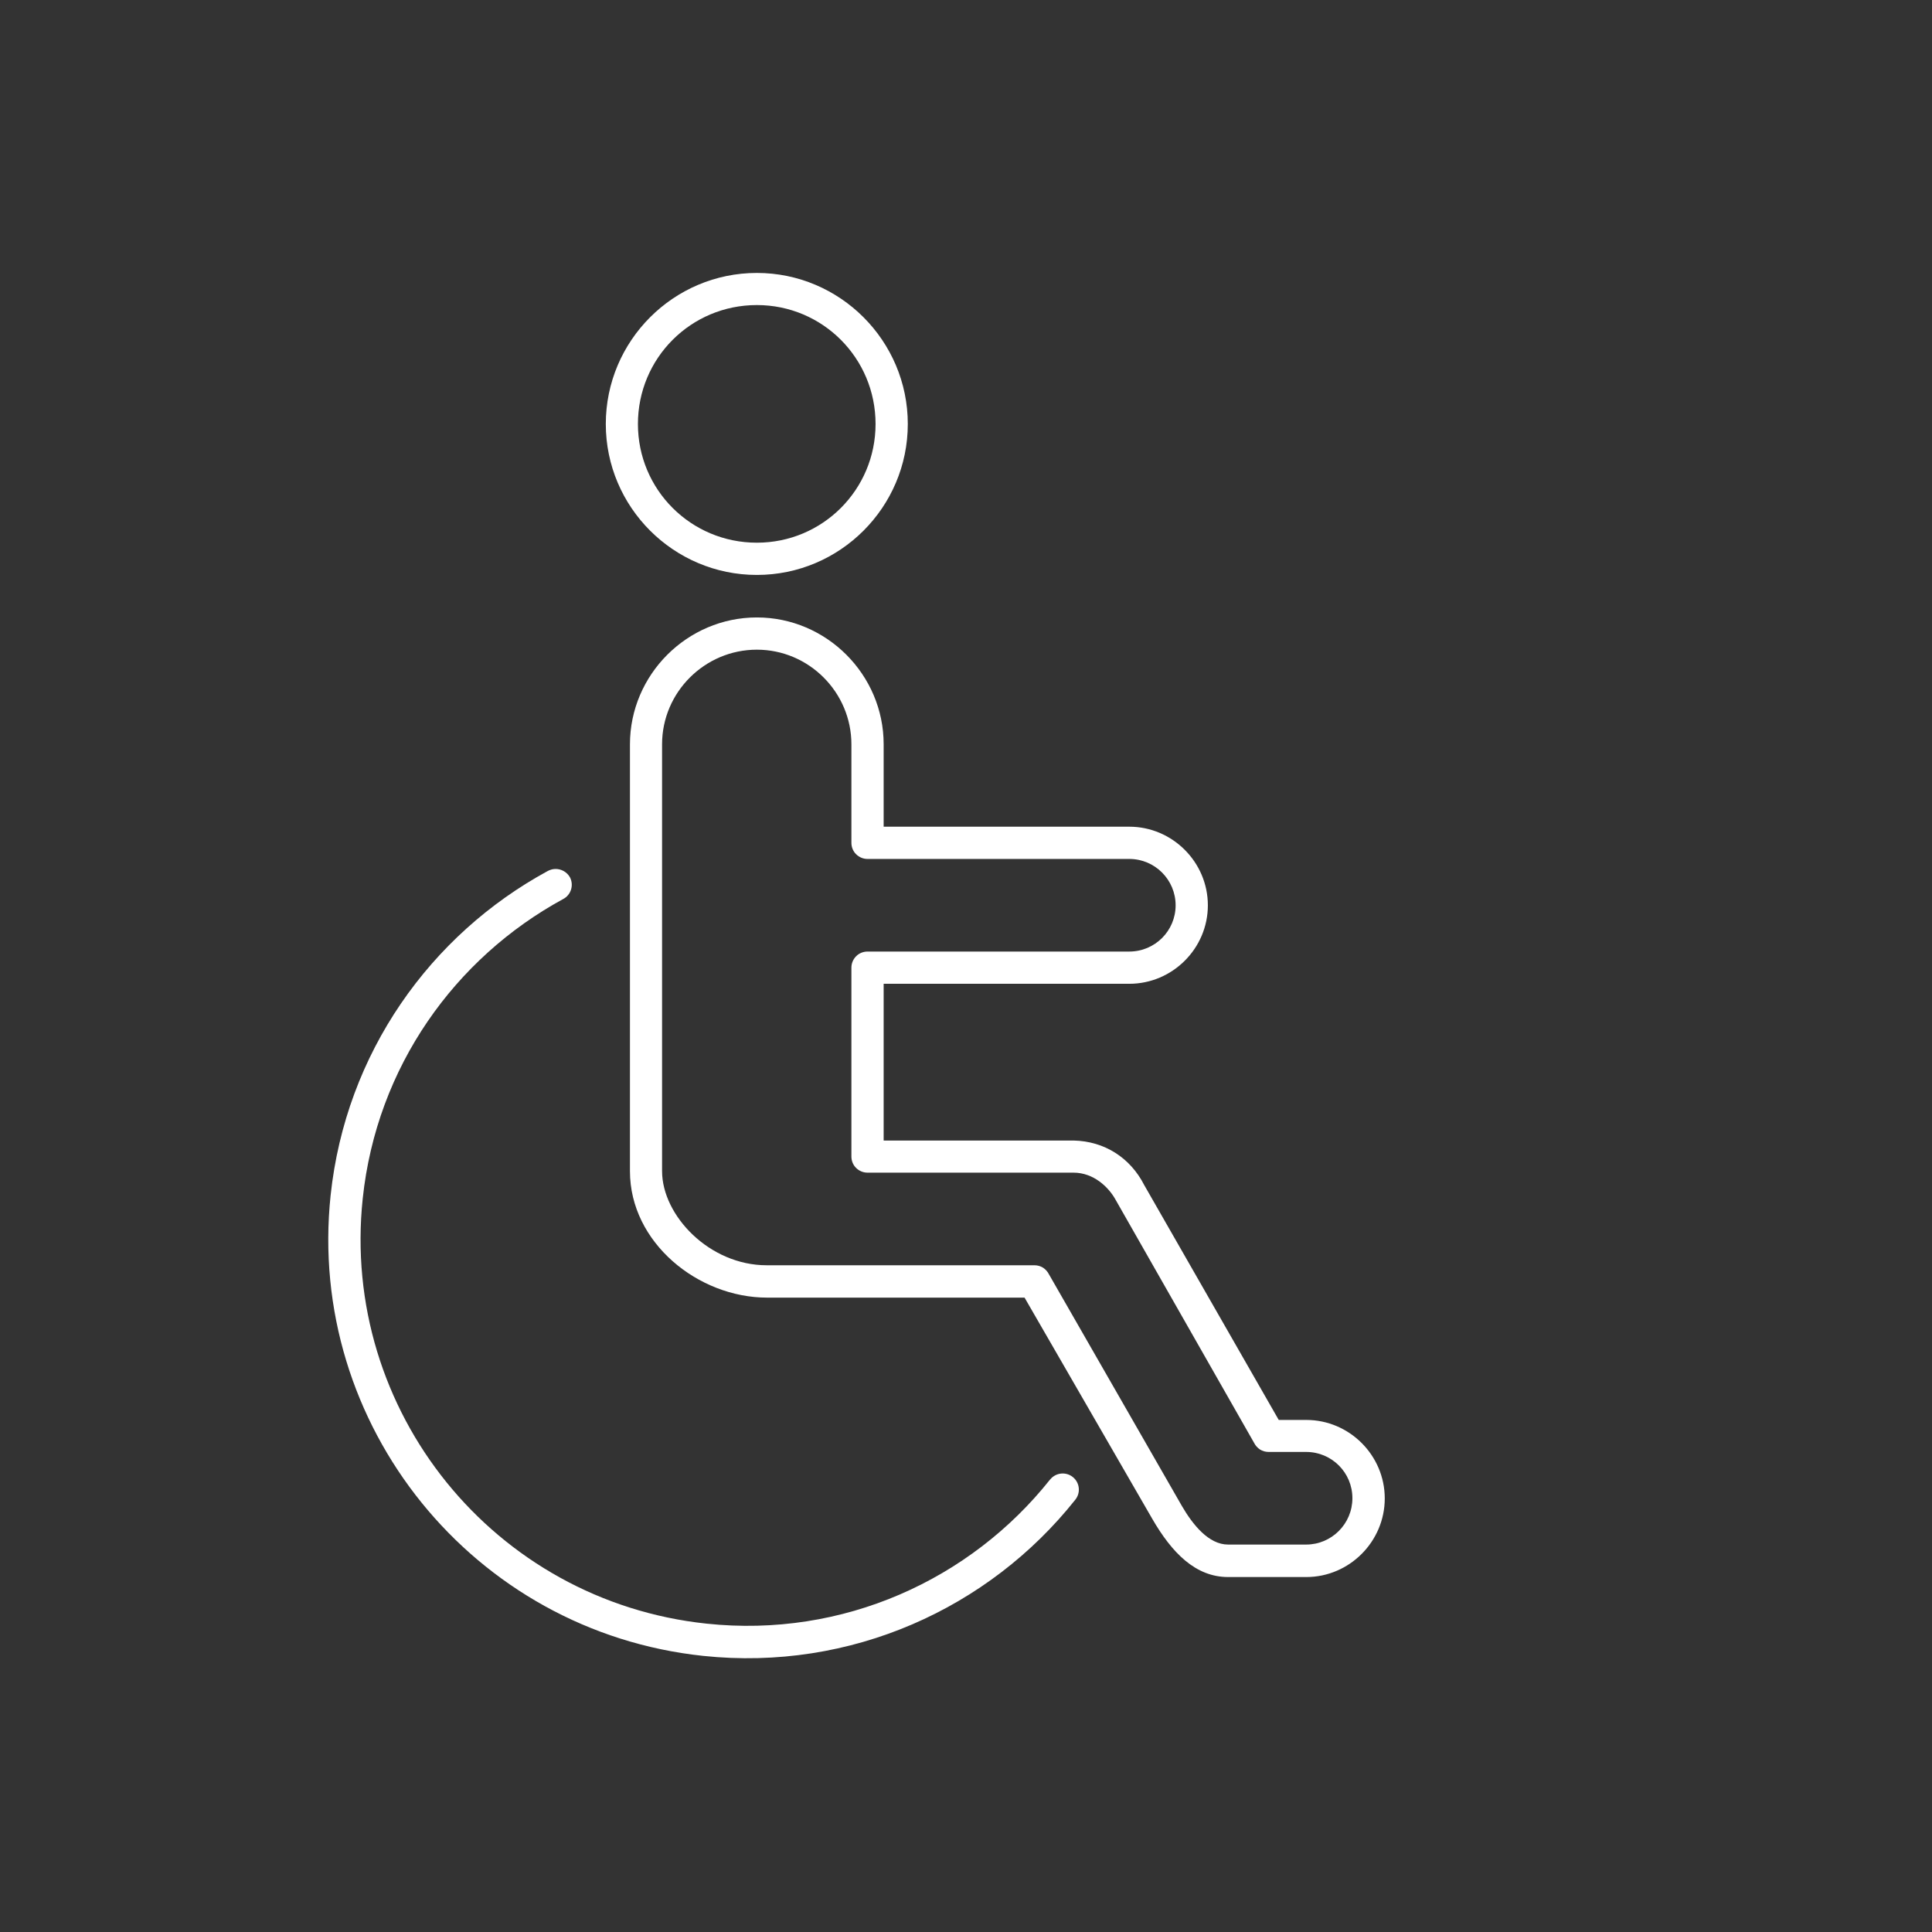
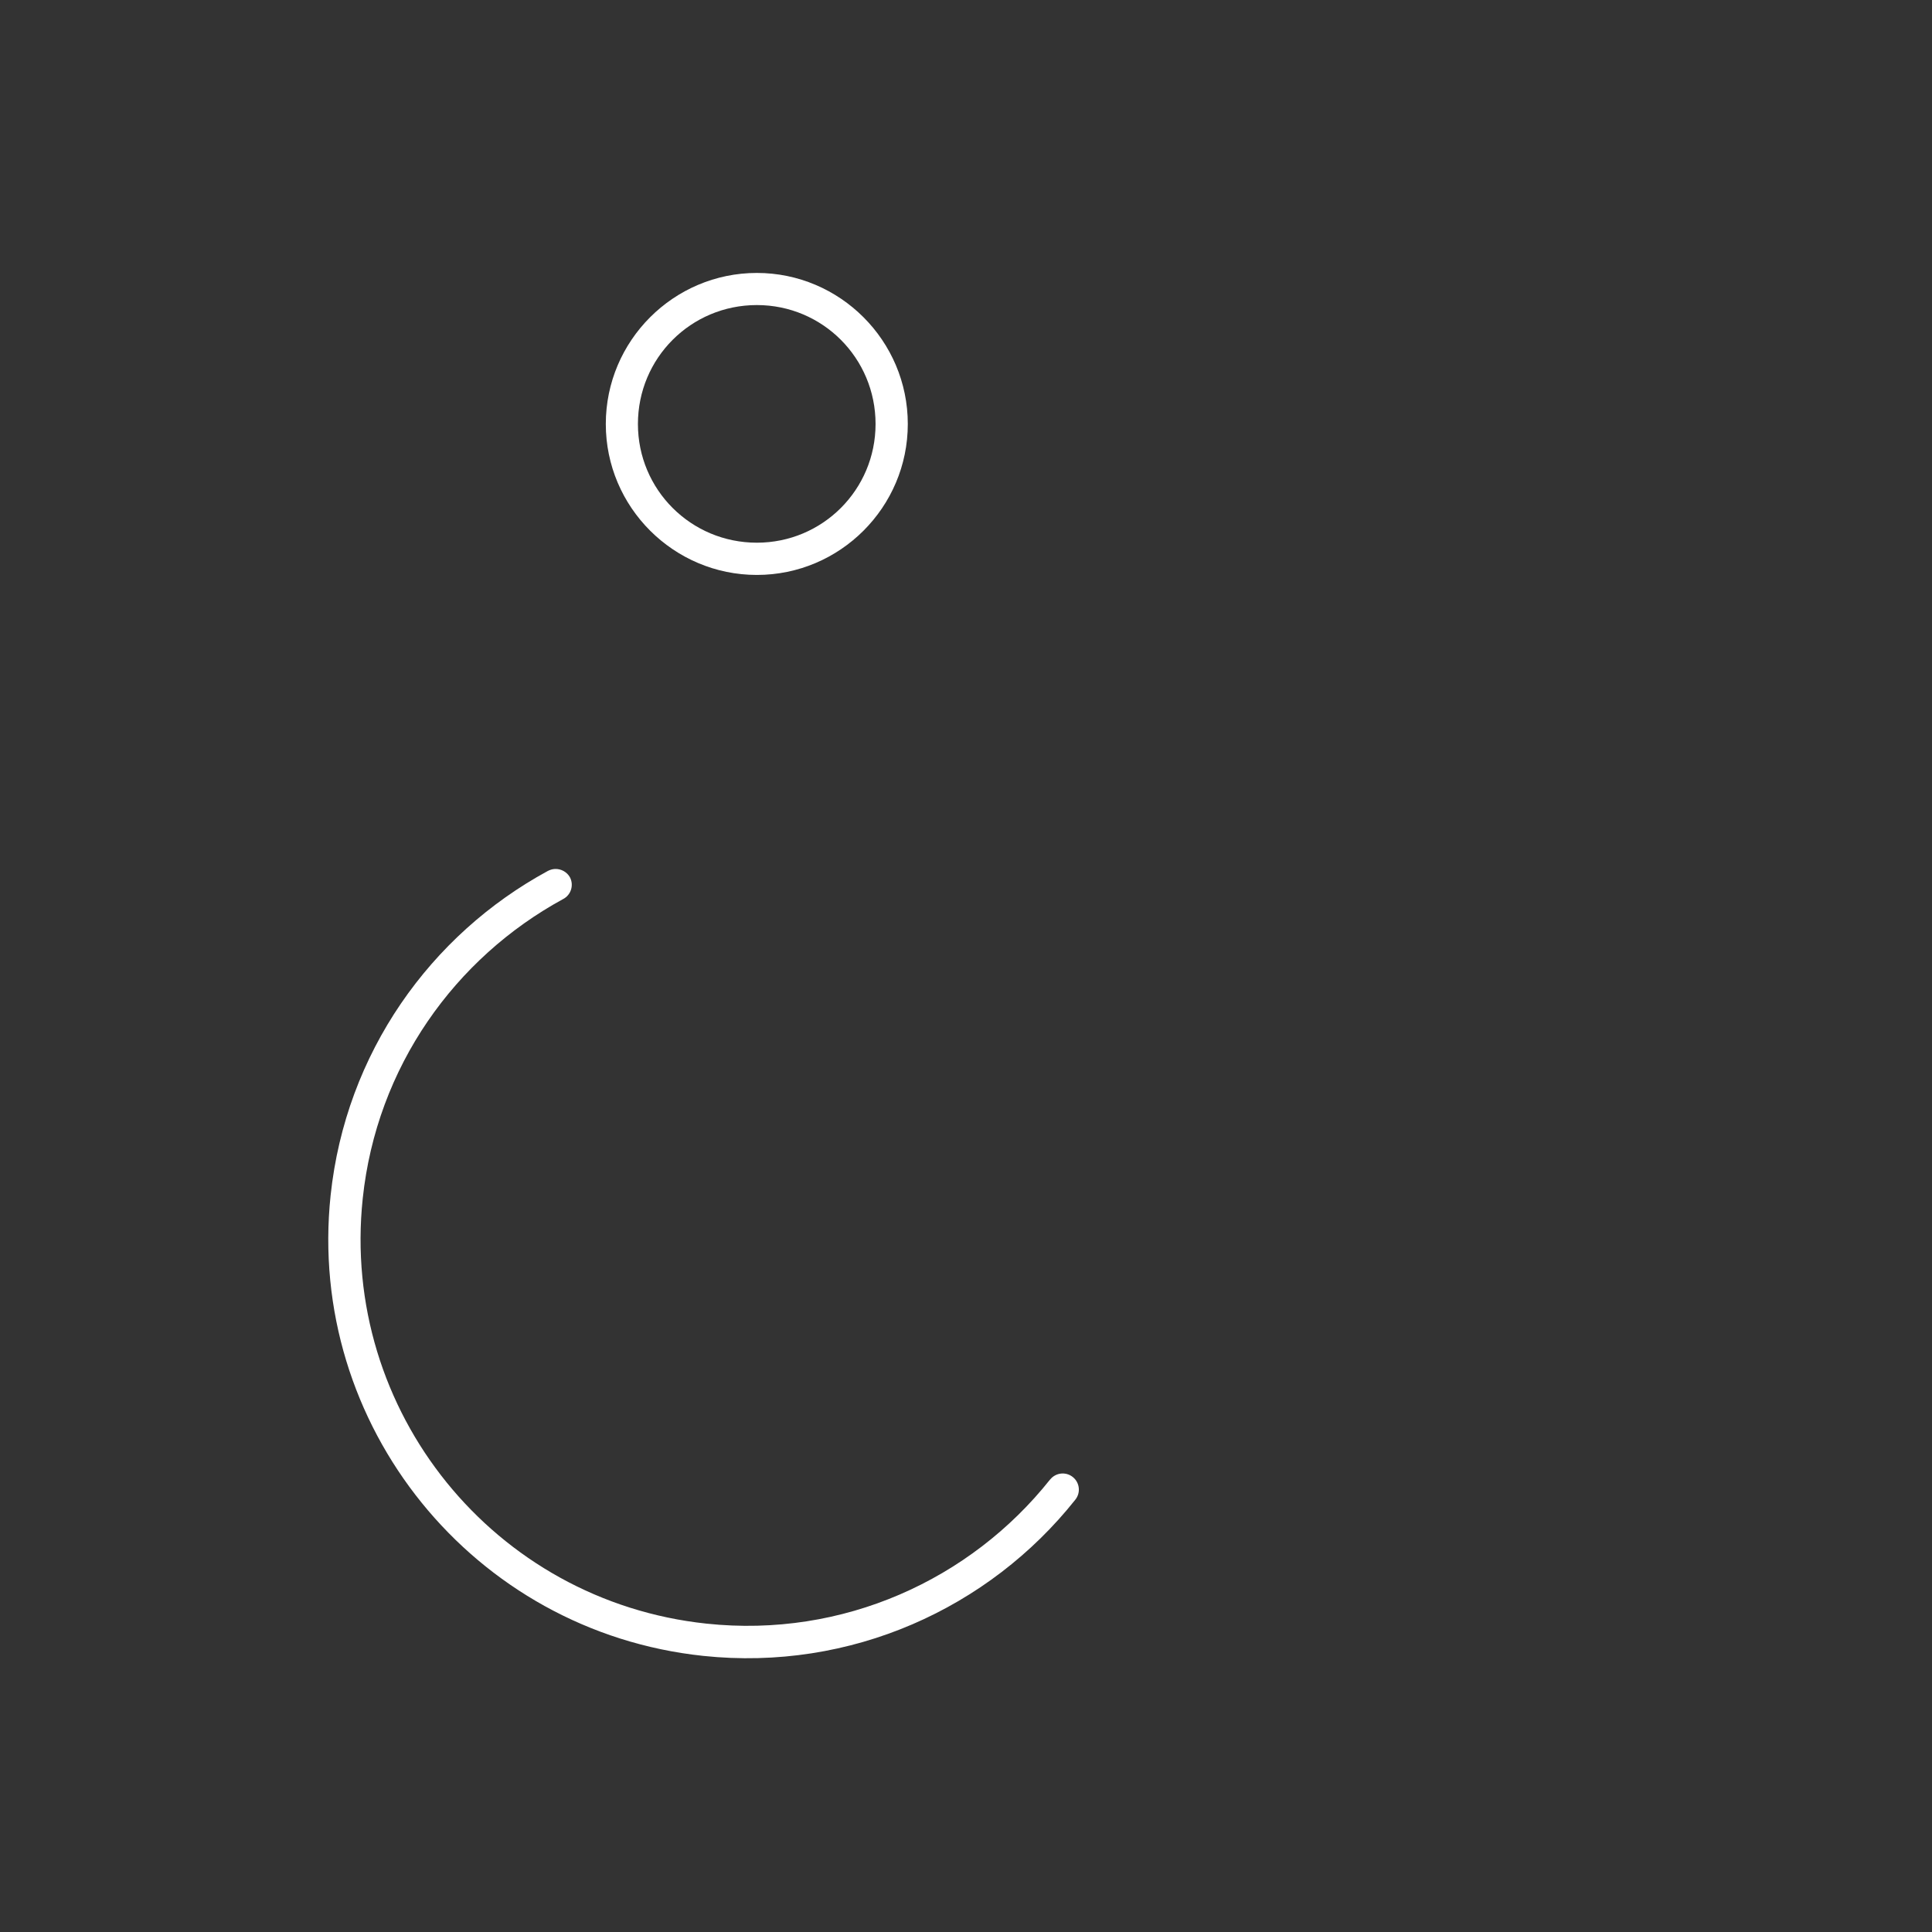
<svg xmlns="http://www.w3.org/2000/svg" version="1.1" id="Layer_1" x="0px" y="0px" viewBox="0 0 1600 1600" xml:space="preserve">
  <rect x="0" y="0" width="1600" height="1600" fill="#333333" stroke="none" />
  <g transform="translate(0,-952.362)">
-     <path fill-rule="evenodd" clip-rule="evenodd" fill="#FFFFFF" d="M626.8,1463.7c-57.7,0-105.1,47.4-105.1,105.1v353.5   c0,59.1,56.4,104.7,113.6,104.7h213.2l105.7,183.1c16.2,28,35.7,48.3,62.9,48.3h64.7c35.7,0,65-29.4,65-65.1s-29.3-65-65-65h-22.8   l-111.4-194.5c-11.5-22.6-32.9-36.4-58.6-36.9H731.8v-129.8h203.4c35.8,0,65.1-29.3,65.1-65s-29.3-65.1-65.1-65.1H731.8v-68.3   C731.8,1511.1,684.5,1463.7,626.8,1463.7z M626.8,1490.4c43.1,0,78.3,35.3,78.3,78.4v81.6c0,3.5,1.4,7,3.9,9.4   c2.5,2.5,5.9,3.9,9.4,3.9h216.8c21.3,0,38.4,17.3,38.4,38.4s-17.1,38.3-38.4,38.3H718.4c-3.5,0-7,1.4-9.4,3.9   c-2.5,2.5-3.9,5.9-3.9,9.4v156.5c0,3.5,1.4,7,3.9,9.4c2.5,2.5,5.9,3.9,9.4,3.9H889c16.9,0,29,12.2,34.4,21.6l115.2,202.2   c1.1,2.2,2.8,4.1,4.9,5.5c2.1,1.3,4.6,2,7.1,2h31.1c21.2,0,38.3,17.1,38.3,38.3s-17.2,38.4-38.3,38.4H1017   c-16,0-29.2-16.4-38.3-32.1l-110-191.7c-1.1-2.2-2.8-4.1-4.9-5.5c-2.1-1.3-4.6-2-7.1-2H634.9c-47.3,0-86.6-41.1-86.6-78v-353.5   C548.3,1525.7,583.6,1490.4,626.8,1490.4L626.8,1490.4z" />
    <path fill-rule="evenodd" clip-rule="evenodd" fill="#FFFFFF" d="M626.8,1178.4c-69,0-125.1,56.2-125.1,125.1   c0,68.9,56.2,125,125.1,125c68.9,0,125-56.1,125-125C751.8,1234.5,695.6,1178.4,626.8,1178.4z M626.8,1205   c54.4,0,98.3,43.9,98.3,98.5c0,54.4-43.9,98.3-98.3,98.3c-54.6,0-98.5-43.9-98.5-98.3C528.3,1248.9,572.2,1205,626.8,1205z" />
    <path fill-rule="evenodd" clip-rule="evenodd" fill="#FFFFFF" d="M459.6,1672c-2.1,0.1-4.1,0.7-6,1.7   c-97,52.7-167.3,150.6-179.8,268.6c-20.1,190.3,118.2,361.3,308.6,381.4c122.3,12.9,236.7-39.5,308-129.2   c4.7-5.7,3.9-14.1-1.8-18.8s-14.1-3.9-18.8,1.8c-0.1,0.1-0.2,0.2-0.3,0.3c-65.8,82.7-171.3,131.2-284.3,119.2   c-176-18.6-303.4-176.1-284.8-352.1c11.5-109.1,76.5-199.3,166-248c6.5-3.4,9-11.5,5.6-18C469.6,1674.6,464.8,1671.8,459.6,1672   L459.6,1672z" />
  </g>
</svg>